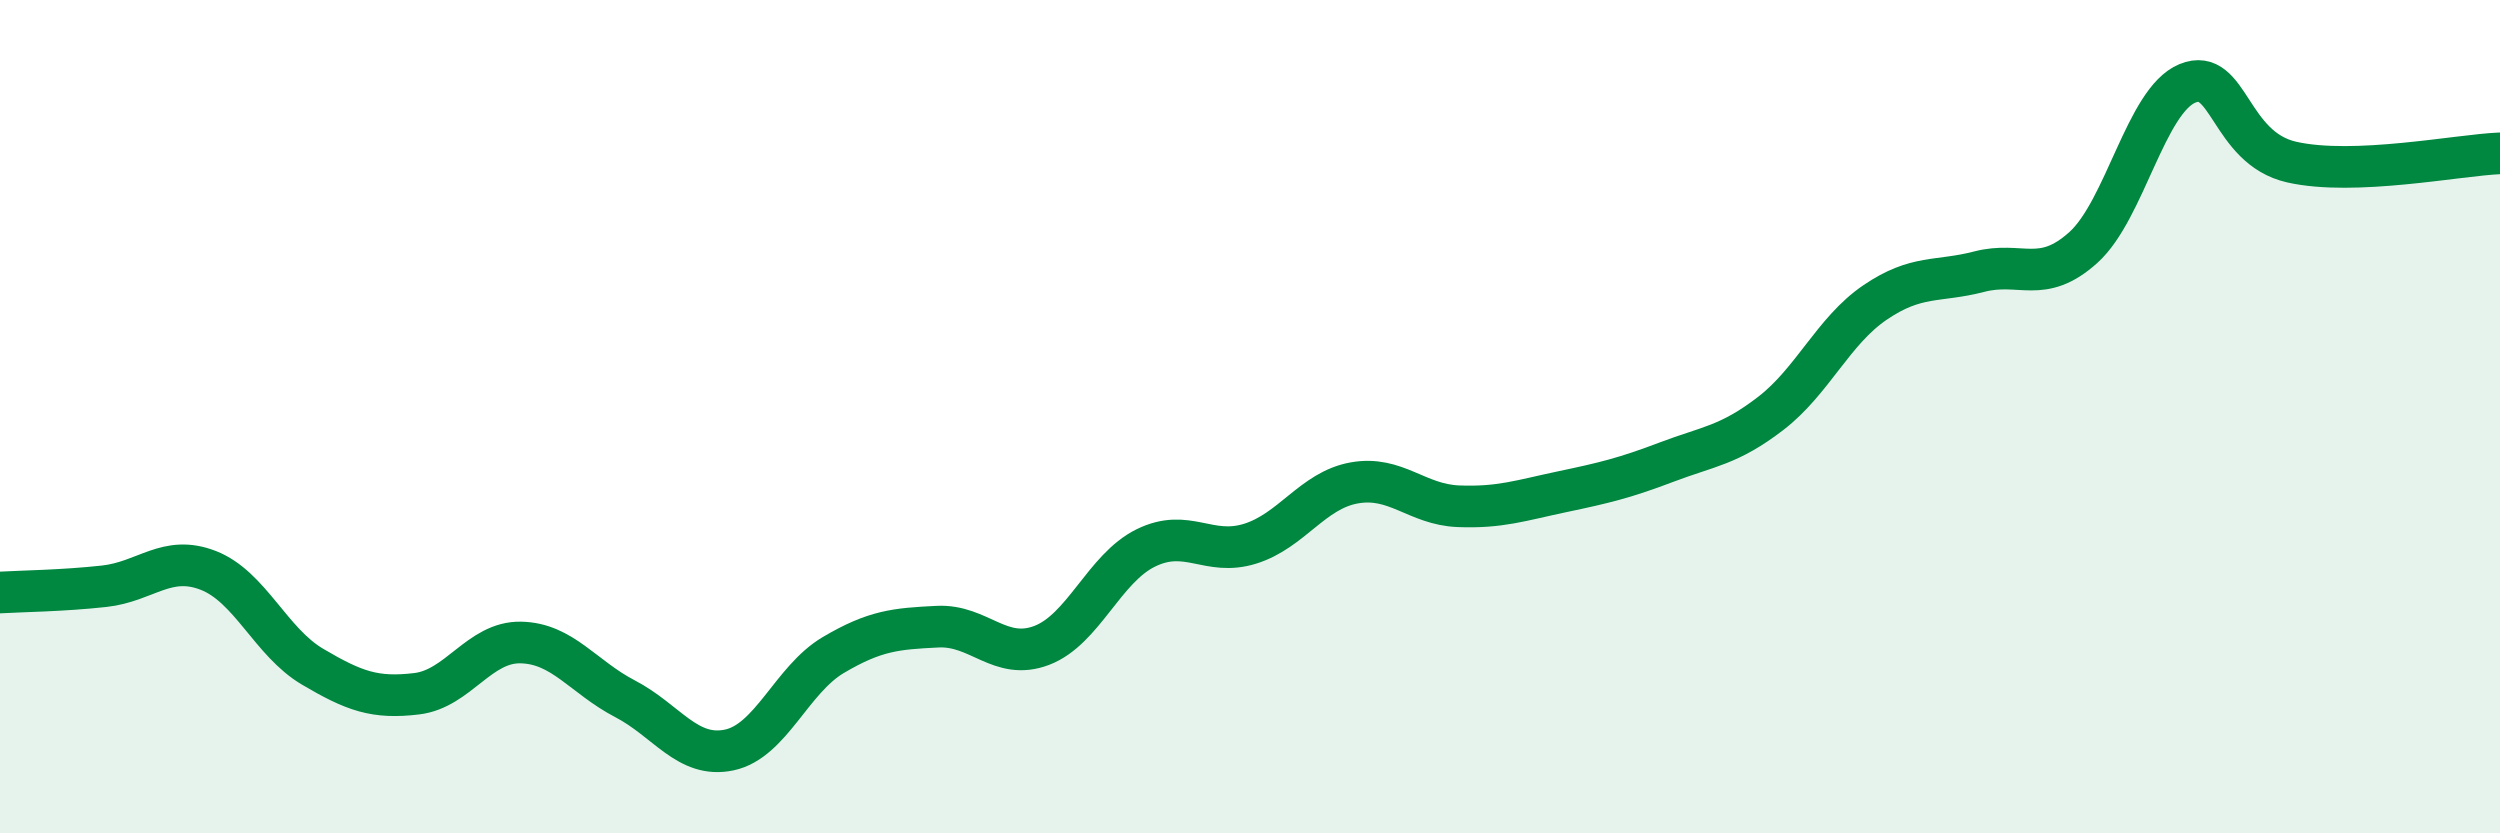
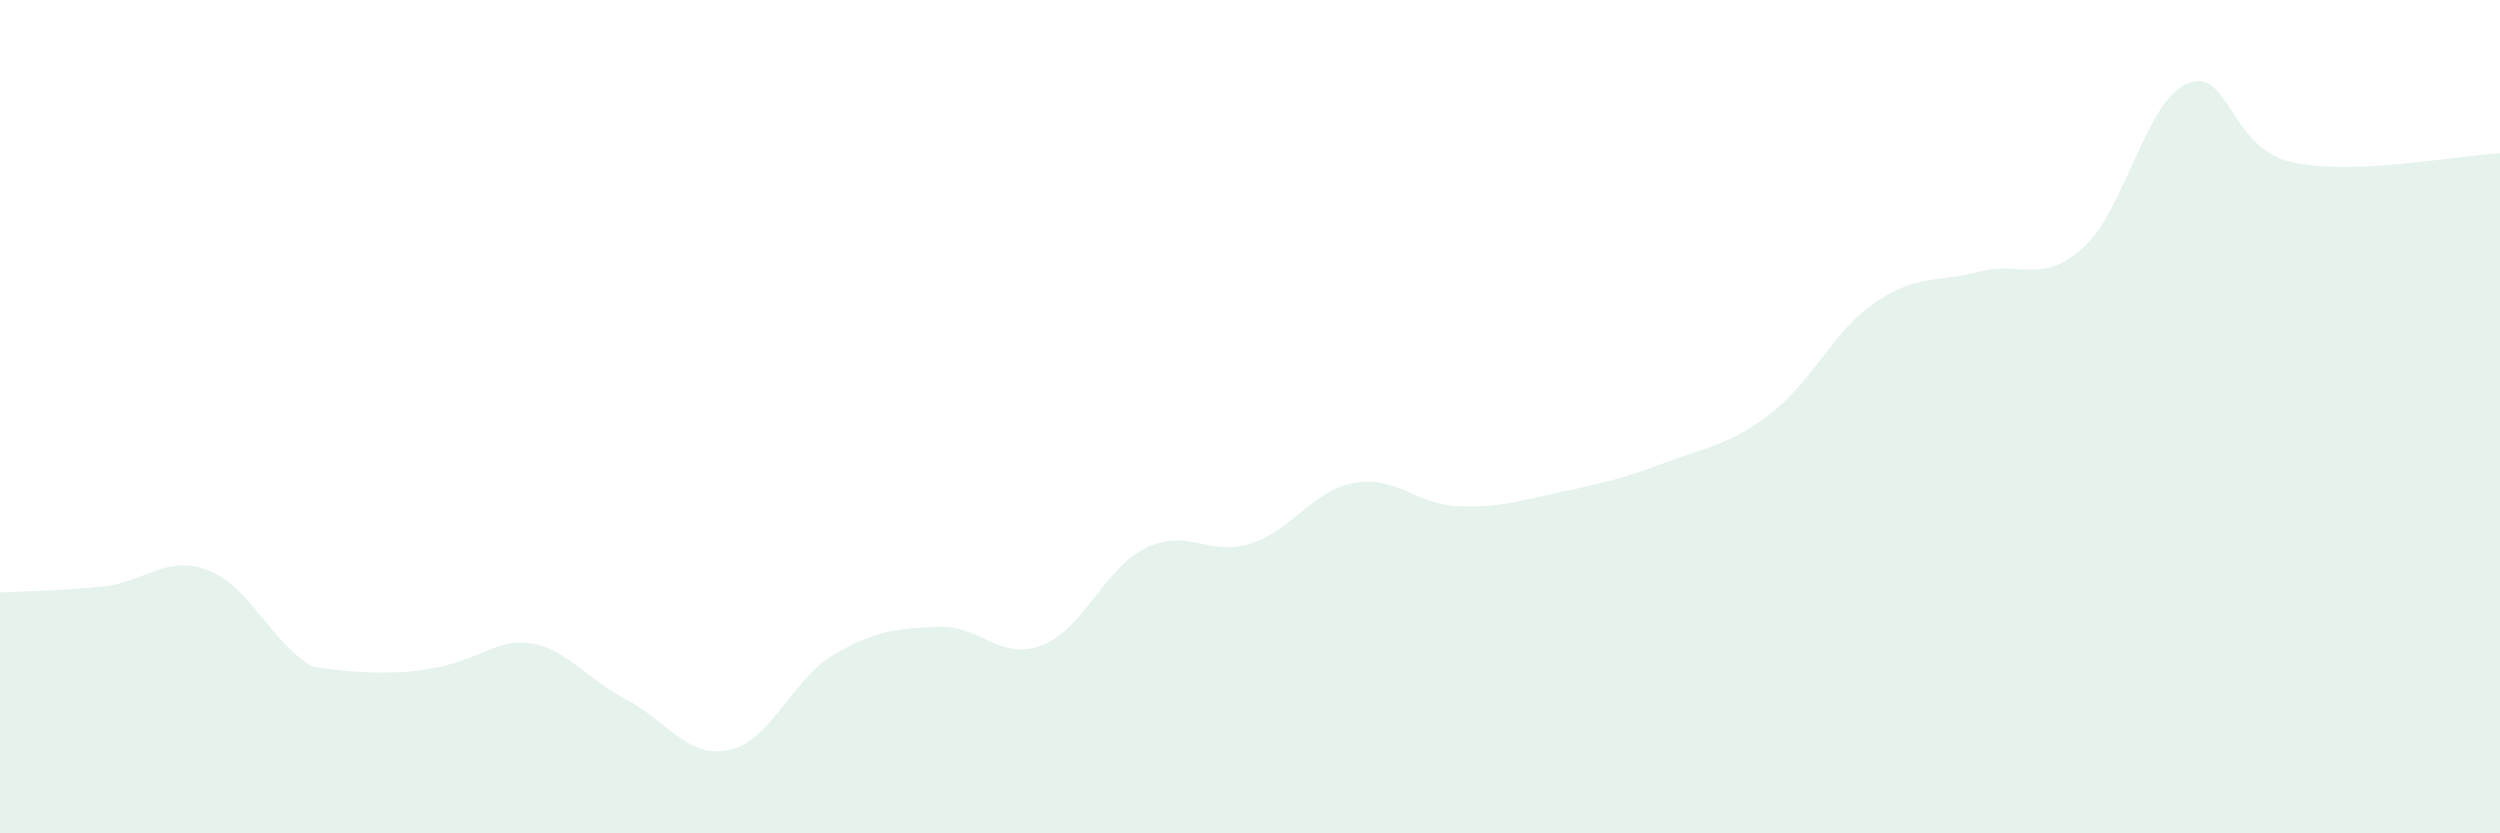
<svg xmlns="http://www.w3.org/2000/svg" width="60" height="20" viewBox="0 0 60 20">
-   <path d="M 0,14.22 C 0.5,14.19 1.5,14.18 2.5,14.07 C 3.5,13.96 4,13.3 5,13.69 C 6,14.08 6.5,15.41 7.5,16 C 8.5,16.59 9,16.77 10,16.65 C 11,16.53 11.5,15.4 12.5,15.42 C 13.5,15.44 14,16.25 15,16.77 C 16,17.29 16.5,18.21 17.5,18 C 18.5,17.79 19,16.31 20,15.72 C 21,15.13 21.5,15.09 22.5,15.04 C 23.5,14.99 24,15.87 25,15.49 C 26,15.11 26.5,13.64 27.5,13.15 C 28.5,12.66 29,13.36 30,13.05 C 31,12.74 31.5,11.77 32.5,11.59 C 33.5,11.41 34,12.11 35,12.15 C 36,12.19 36.5,12.01 37.5,11.8 C 38.5,11.59 39,11.47 40,11.09 C 41,10.71 41.5,10.69 42.5,9.92 C 43.5,9.15 44,7.94 45,7.26 C 46,6.58 46.5,6.78 47.5,6.52 C 48.5,6.26 49,6.84 50,5.94 C 51,5.04 51.5,2.41 52.5,2 C 53.5,1.59 53.5,3.55 55,3.89 C 56.5,4.23 59,3.72 60,3.68L60 20L0 20Z" fill="#008740" opacity="0.1" stroke-linecap="round" stroke-linejoin="round" />
-   <path d="M 0,14.22 C 0.5,14.19 1.5,14.18 2.5,14.07 C 3.5,13.96 4,13.3 5,13.69 C 6,14.08 6.5,15.41 7.5,16 C 8.5,16.59 9,16.77 10,16.65 C 11,16.53 11.5,15.4 12.5,15.42 C 13.5,15.44 14,16.25 15,16.77 C 16,17.29 16.5,18.21 17.5,18 C 18.5,17.79 19,16.31 20,15.72 C 21,15.13 21.5,15.09 22.5,15.04 C 23.5,14.99 24,15.87 25,15.49 C 26,15.11 26.5,13.64 27.5,13.15 C 28.5,12.66 29,13.36 30,13.05 C 31,12.74 31.5,11.77 32.5,11.59 C 33.5,11.41 34,12.11 35,12.15 C 36,12.19 36.5,12.01 37.5,11.8 C 38.5,11.59 39,11.47 40,11.09 C 41,10.71 41.5,10.69 42.5,9.92 C 43.5,9.15 44,7.94 45,7.26 C 46,6.58 46.5,6.78 47.5,6.52 C 48.5,6.26 49,6.84 50,5.94 C 51,5.04 51.5,2.41 52.5,2 C 53.5,1.59 53.5,3.55 55,3.89 C 56.5,4.23 59,3.72 60,3.68" stroke="#008740" stroke-width="1" fill="none" stroke-linecap="round" stroke-linejoin="round" />
+   <path d="M 0,14.22 C 0.5,14.19 1.5,14.18 2.5,14.07 C 3.5,13.96 4,13.3 5,13.69 C 6,14.08 6.5,15.41 7.5,16 C 11,16.53 11.5,15.4 12.5,15.42 C 13.5,15.44 14,16.25 15,16.77 C 16,17.29 16.5,18.21 17.5,18 C 18.5,17.79 19,16.31 20,15.72 C 21,15.13 21.5,15.09 22.5,15.04 C 23.5,14.99 24,15.87 25,15.49 C 26,15.11 26.5,13.64 27.5,13.15 C 28.5,12.66 29,13.36 30,13.05 C 31,12.74 31.5,11.77 32.5,11.59 C 33.5,11.41 34,12.11 35,12.15 C 36,12.19 36.5,12.01 37.5,11.8 C 38.5,11.59 39,11.47 40,11.09 C 41,10.71 41.5,10.69 42.5,9.92 C 43.5,9.15 44,7.94 45,7.26 C 46,6.58 46.5,6.78 47.5,6.52 C 48.5,6.26 49,6.84 50,5.94 C 51,5.04 51.5,2.41 52.5,2 C 53.5,1.59 53.5,3.55 55,3.89 C 56.5,4.23 59,3.72 60,3.68L60 20L0 20Z" fill="#008740" opacity="0.1" stroke-linecap="round" stroke-linejoin="round" />
</svg>